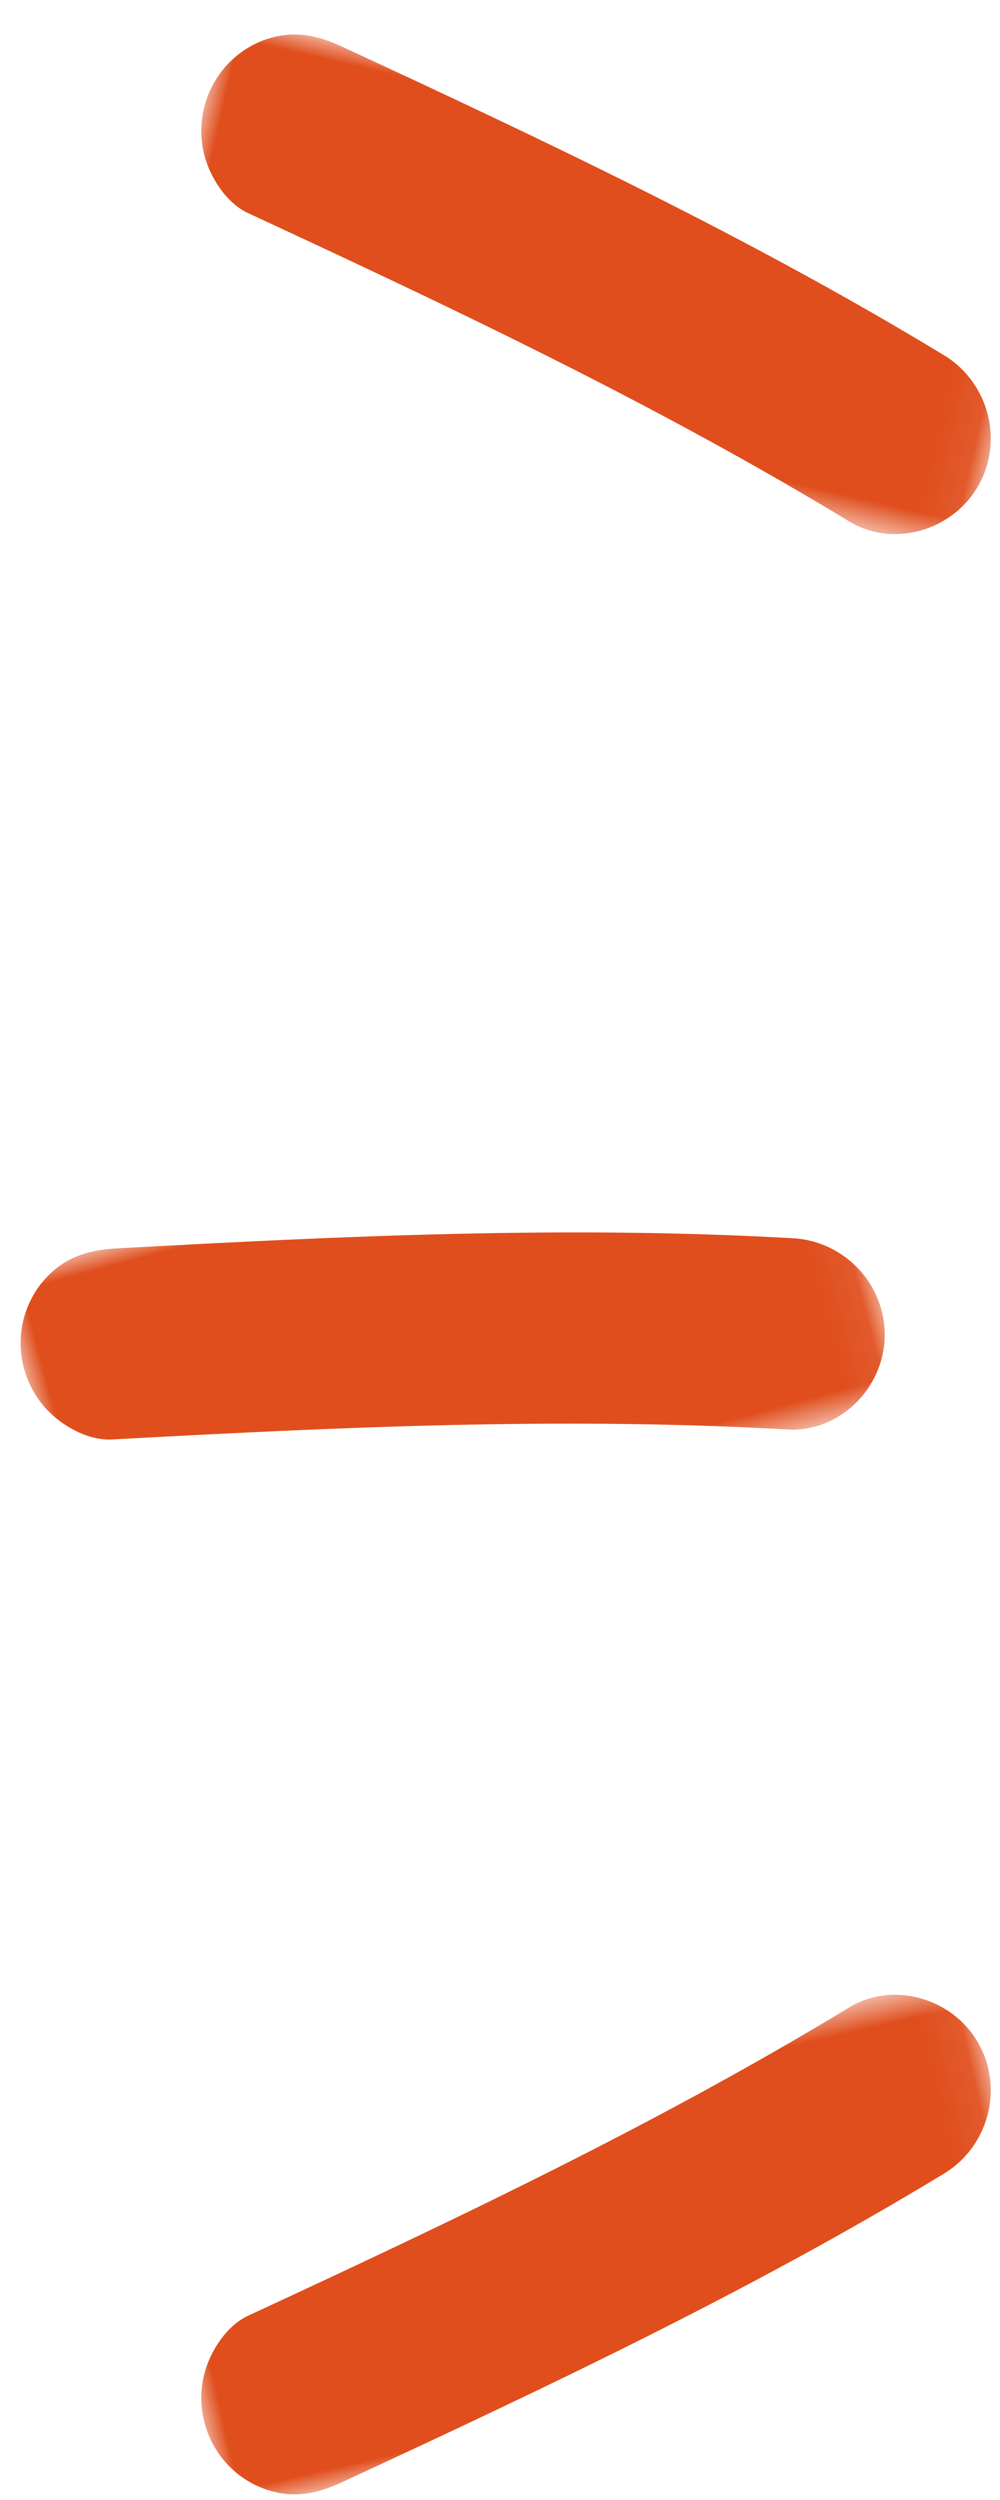
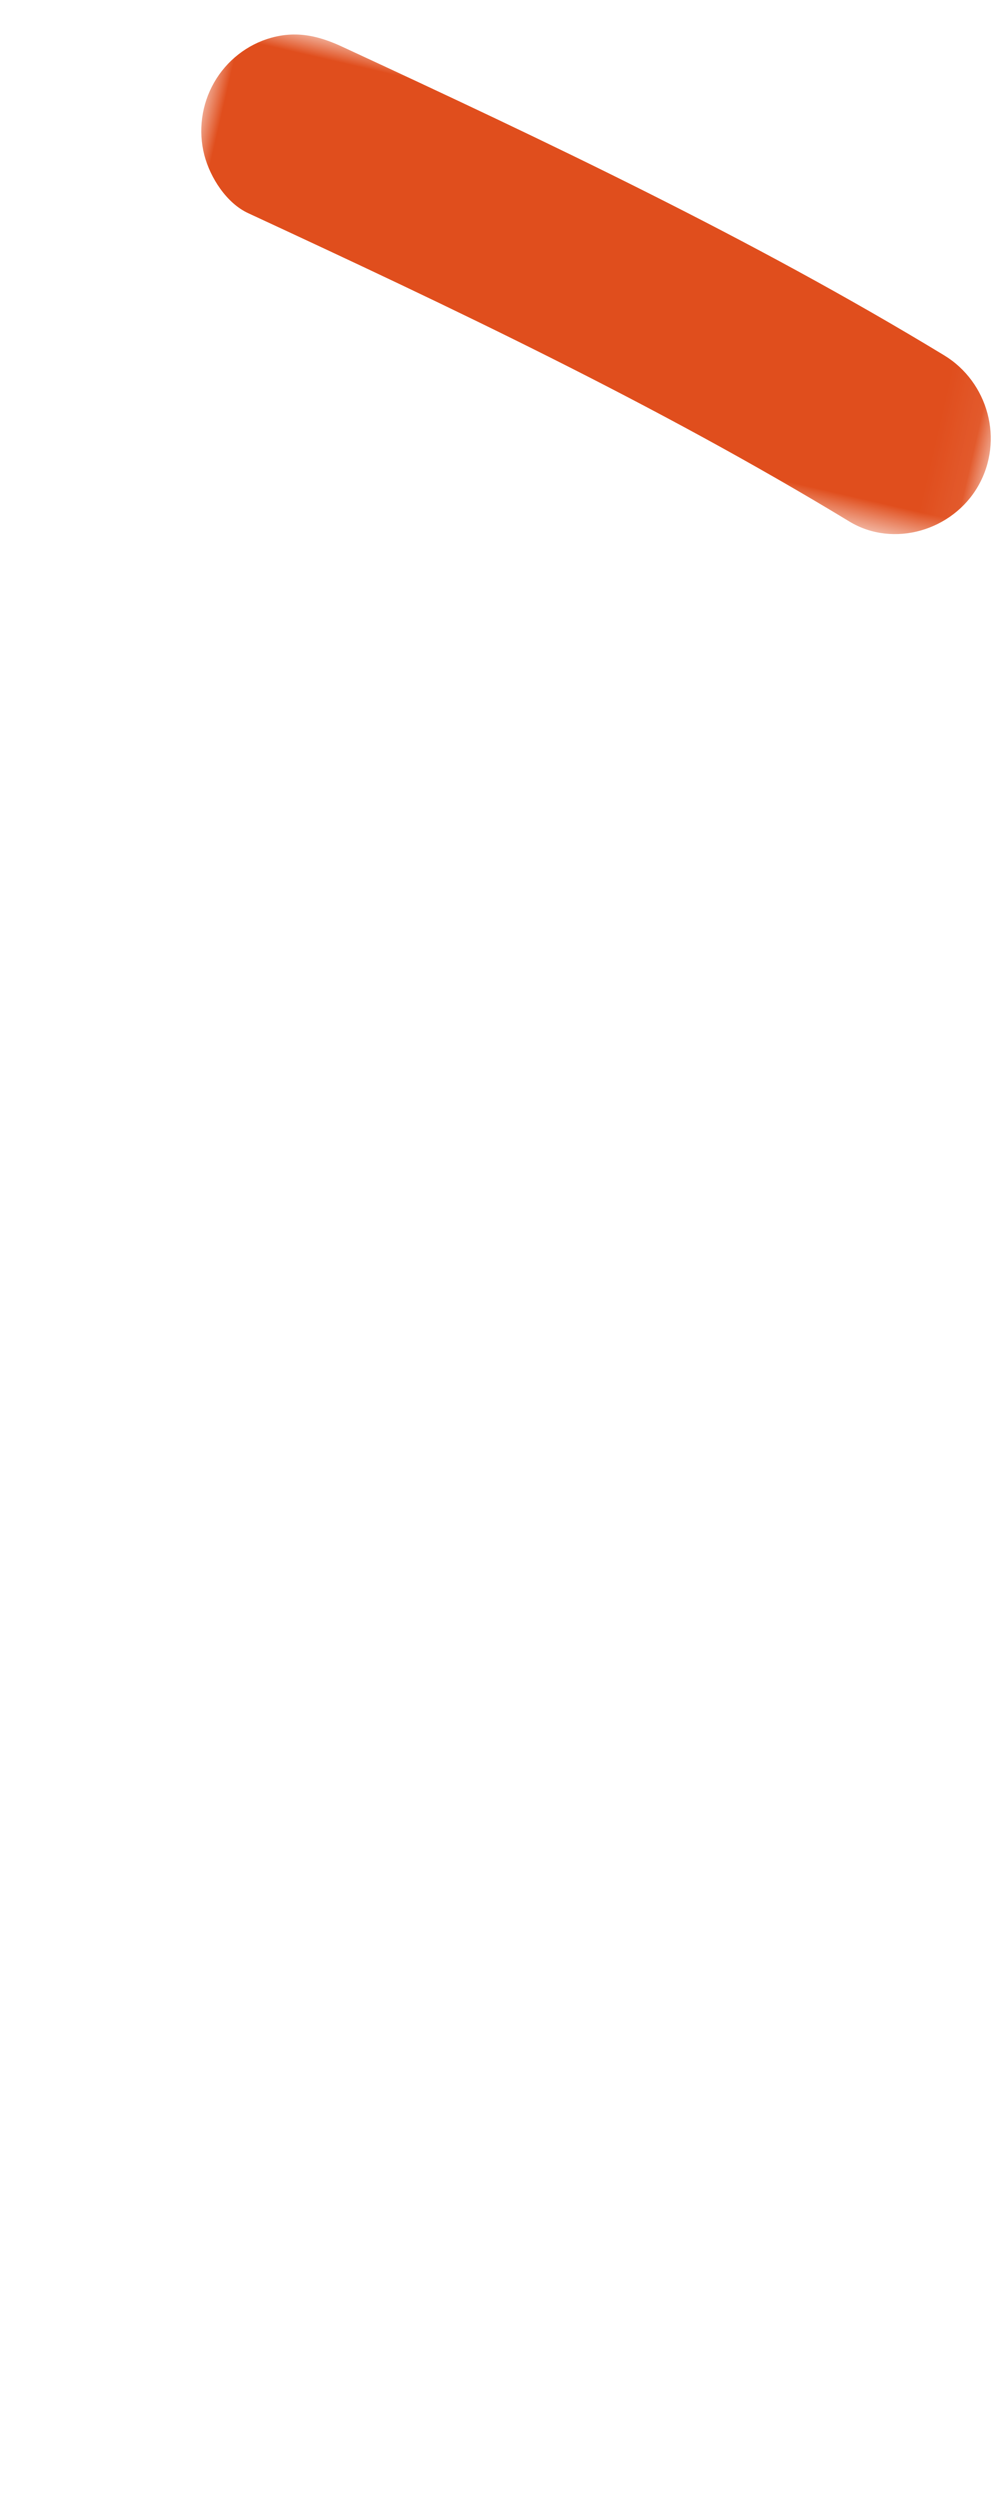
<svg xmlns="http://www.w3.org/2000/svg" xmlns:xlink="http://www.w3.org/1999/xlink" width="26px" height="65px" viewBox="0 0 26 65" version="1.1">
  <title>Group 23</title>
  <desc>Created with Sketch.</desc>
  <defs>
    <polygon id="path-1" points="2.36213837e-05 0 21.929 0 21.929 9.263 2.36213837e-05 9.263" />
    <polygon id="path-3" points="2.36213837e-05 0 21.929 0 21.929 9.263 2.36213837e-05 9.263" />
    <polygon id="path-5" points="2.36213837e-05 0 21.929 0 21.929 9.263 2.36213837e-05 9.263" />
  </defs>
  <g id="Welcome" stroke="none" stroke-width="1" fill="none" fill-rule="evenodd">
    <g id="CONTACT-MOBILE-Copy" transform="translate(-9, -2795)">
      <g id="Group-23" transform="translate(8, 2795)">
        <g id="Group-9" transform="translate(16.286, 7.996) rotate(13) translate(-16.286, -7.996) translate(4.786, 2.496)">
          <g id="Group-3" transform="translate(0.607, 0.241)">
            <mask id="mask-2" fill="white">
              <use xlink:href="#path-1" />
            </mask>
            <g id="Clip-2" />
            <path d="M1.295,0.275 C0.726,0.584 0.294,1.117 0.106,1.748 C-0.083,2.376 -0.018,3.063 0.286,3.645 C0.567,4.18 1.127,4.728 1.733,4.855 C7.466,6.061 13.195,7.311 18.769,9.151 C20.039,9.57 21.44,8.776 21.824,7.495 C22.218,6.18 21.465,4.805 20.197,4.386 C14.623,2.546 8.892,1.298 3.159,0.092 C2.893,0.035 2.638,-0 2.388,-0 C2.019,-0 1.663,0.076 1.295,0.275" id="Fill-1" fill="#E04E1D" mask="url(#mask-2)" />
          </g>
        </g>
        <g id="Group-9-Copy-3" transform="translate(16.286, 57.754) scale(1, -1) rotate(13) translate(-16.286, -57.754) translate(4.786, 52.254)">
          <g id="Group-3" transform="translate(0.607, 0.241)">
            <mask id="mask-4" fill="white">
              <use xlink:href="#path-3" />
            </mask>
            <g id="Clip-2" />
-             <path d="M1.295,0.275 C0.726,0.584 0.294,1.117 0.106,1.748 C-0.083,2.376 -0.018,3.063 0.286,3.645 C0.567,4.18 1.127,4.728 1.733,4.855 C7.466,6.061 13.195,7.311 18.769,9.151 C20.039,9.57 21.44,8.776 21.824,7.495 C22.218,6.18 21.465,4.805 20.197,4.386 C14.623,2.546 8.892,1.298 3.159,0.092 C2.893,0.035 2.638,-0 2.388,-0 C2.019,-0 1.663,0.076 1.295,0.275" id="Fill-1" fill="#E04E1D" mask="url(#mask-4)" />
          </g>
        </g>
        <g id="Group-9-Copy-2" transform="translate(12.865, 35.446) rotate(-15) translate(-12.865, -35.446) translate(1.365, 29.946)">
          <g id="Group-3" transform="translate(0.607, 0.241)">
            <mask id="mask-6" fill="white">
              <use xlink:href="#path-5" />
            </mask>
            <g id="Clip-2" />
-             <path d="M1.295,0.275 C0.726,0.584 0.294,1.117 0.106,1.748 C-0.083,2.376 -0.018,3.063 0.286,3.645 C0.567,4.18 1.127,4.728 1.733,4.855 C7.466,6.061 13.195,7.311 18.769,9.151 C20.039,9.57 21.44,8.776 21.824,7.495 C22.218,6.18 21.465,4.805 20.197,4.386 C14.623,2.546 8.892,1.298 3.159,0.092 C2.893,0.035 2.638,-0 2.388,-0 C2.019,-0 1.663,0.076 1.295,0.275" id="Fill-1" fill="#E04E1D" mask="url(#mask-6)" />
          </g>
        </g>
      </g>
    </g>
  </g>
</svg>